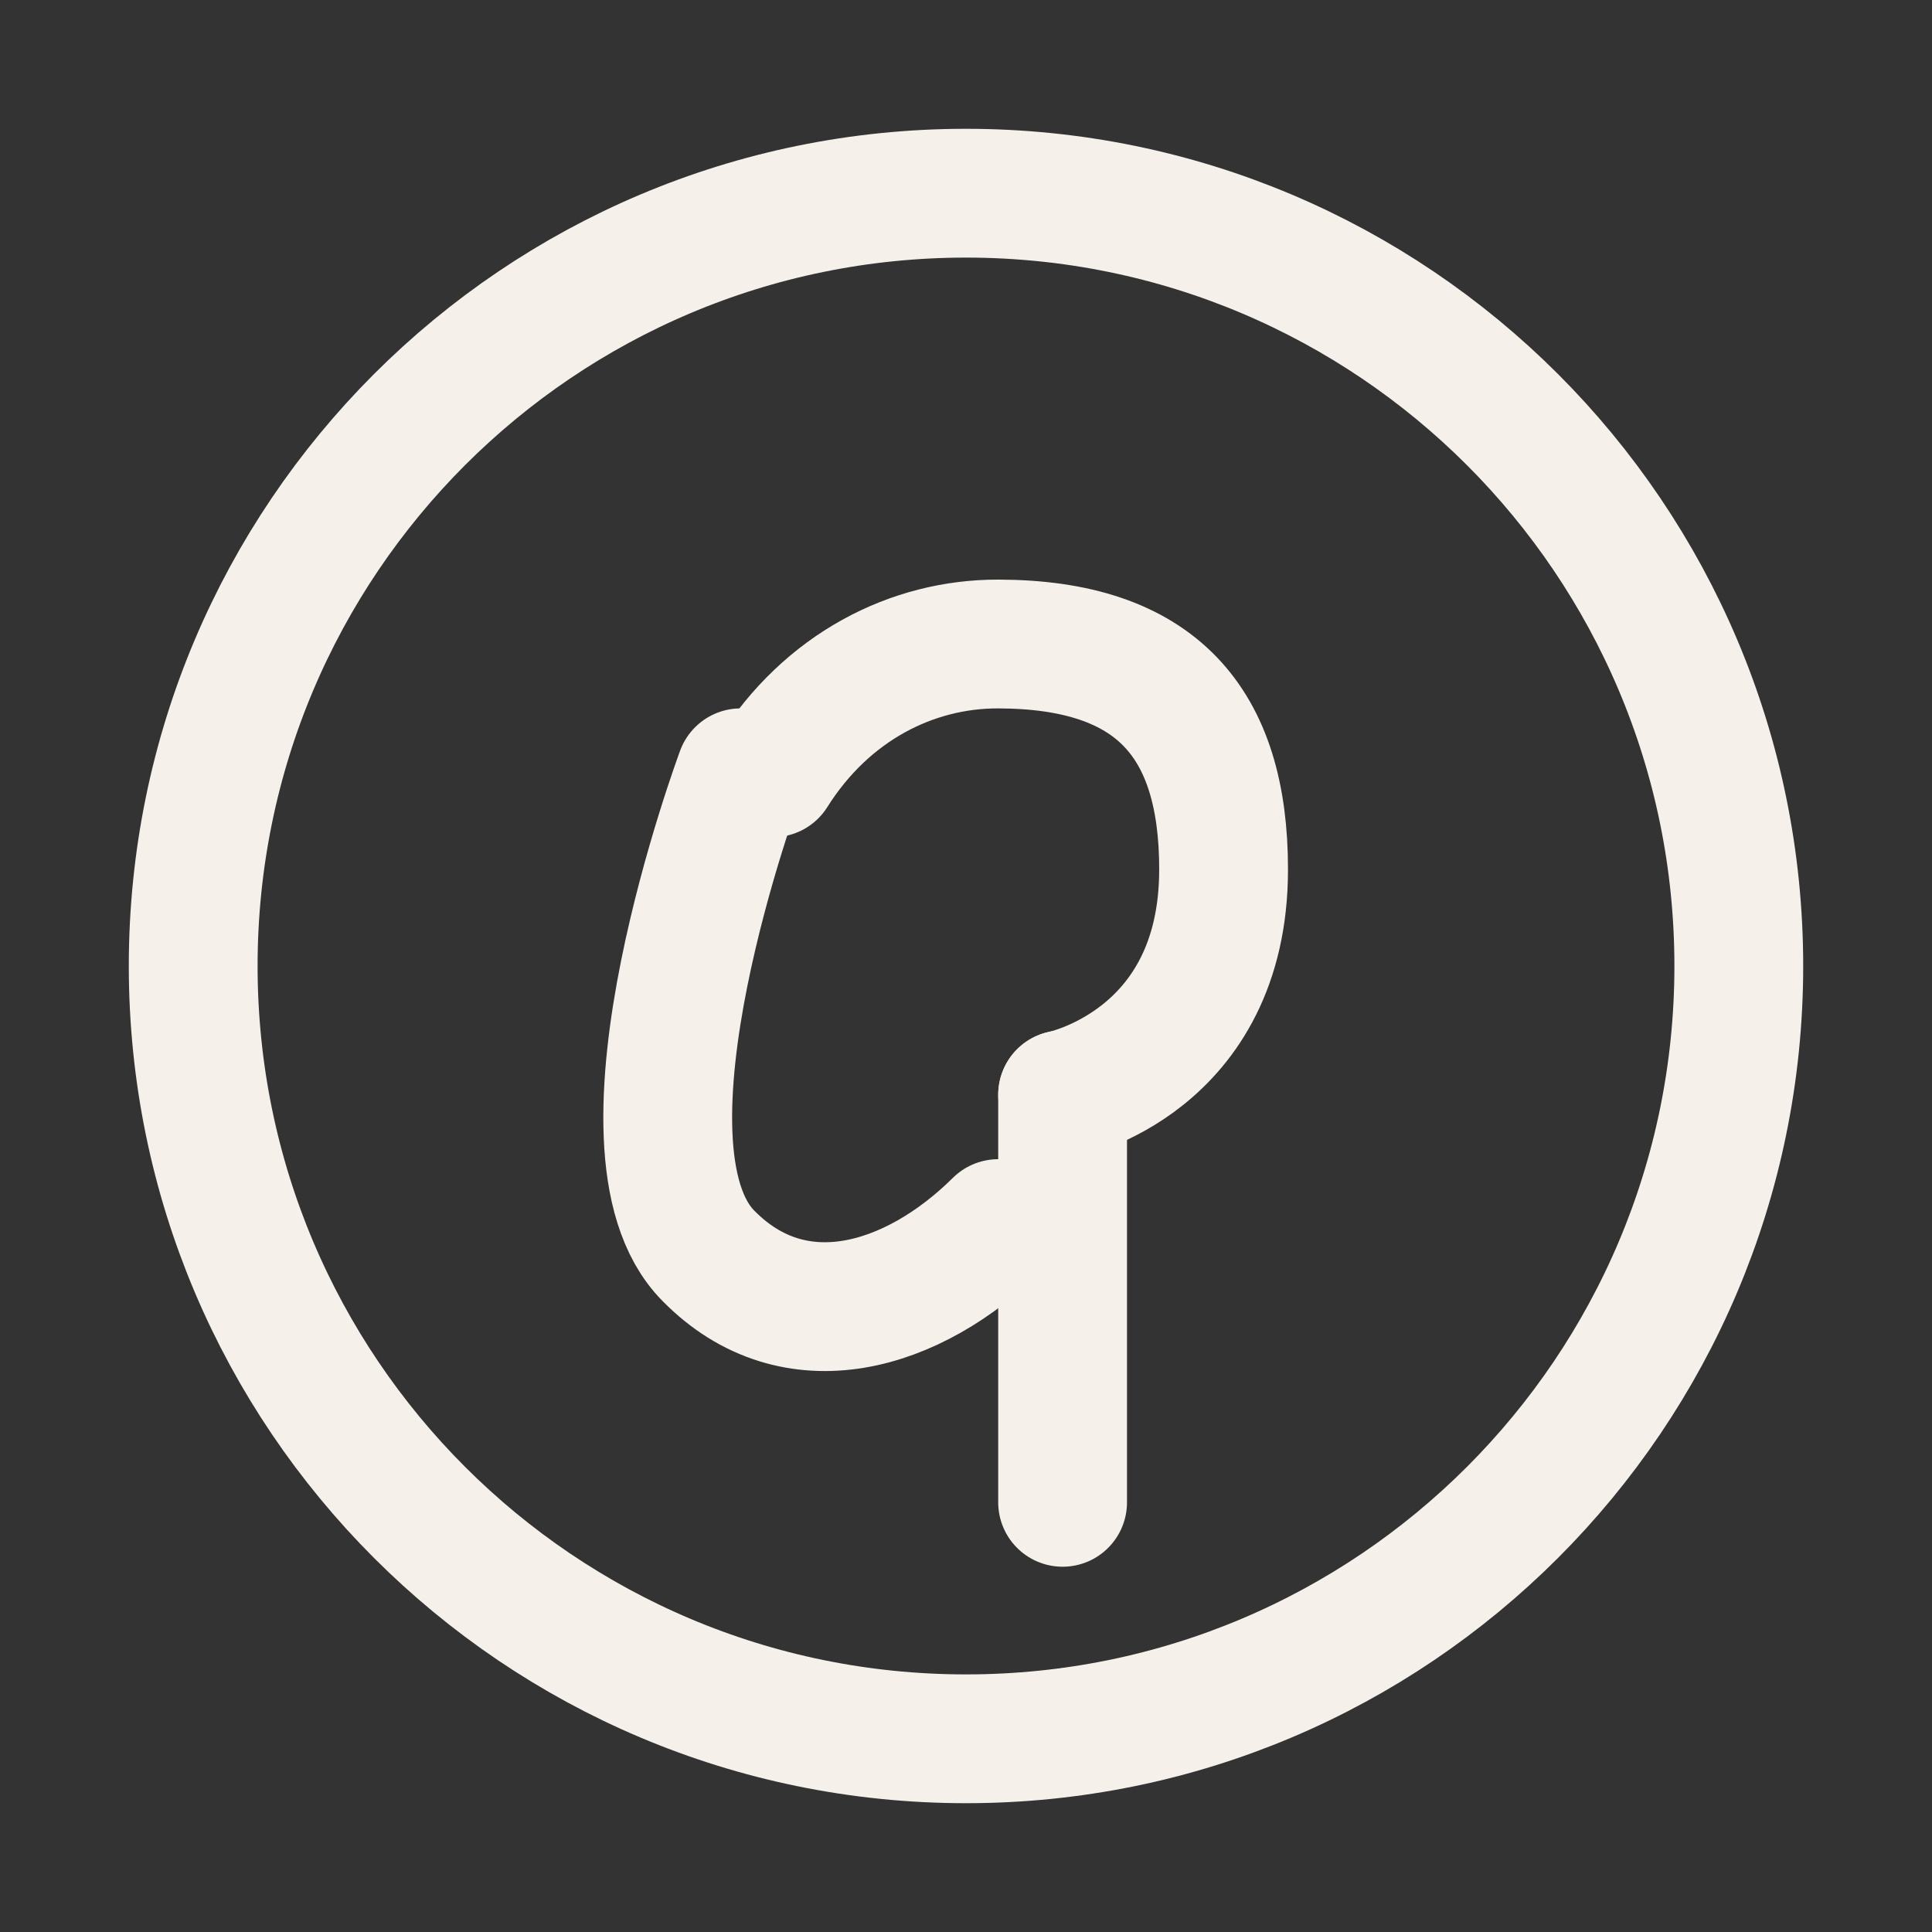
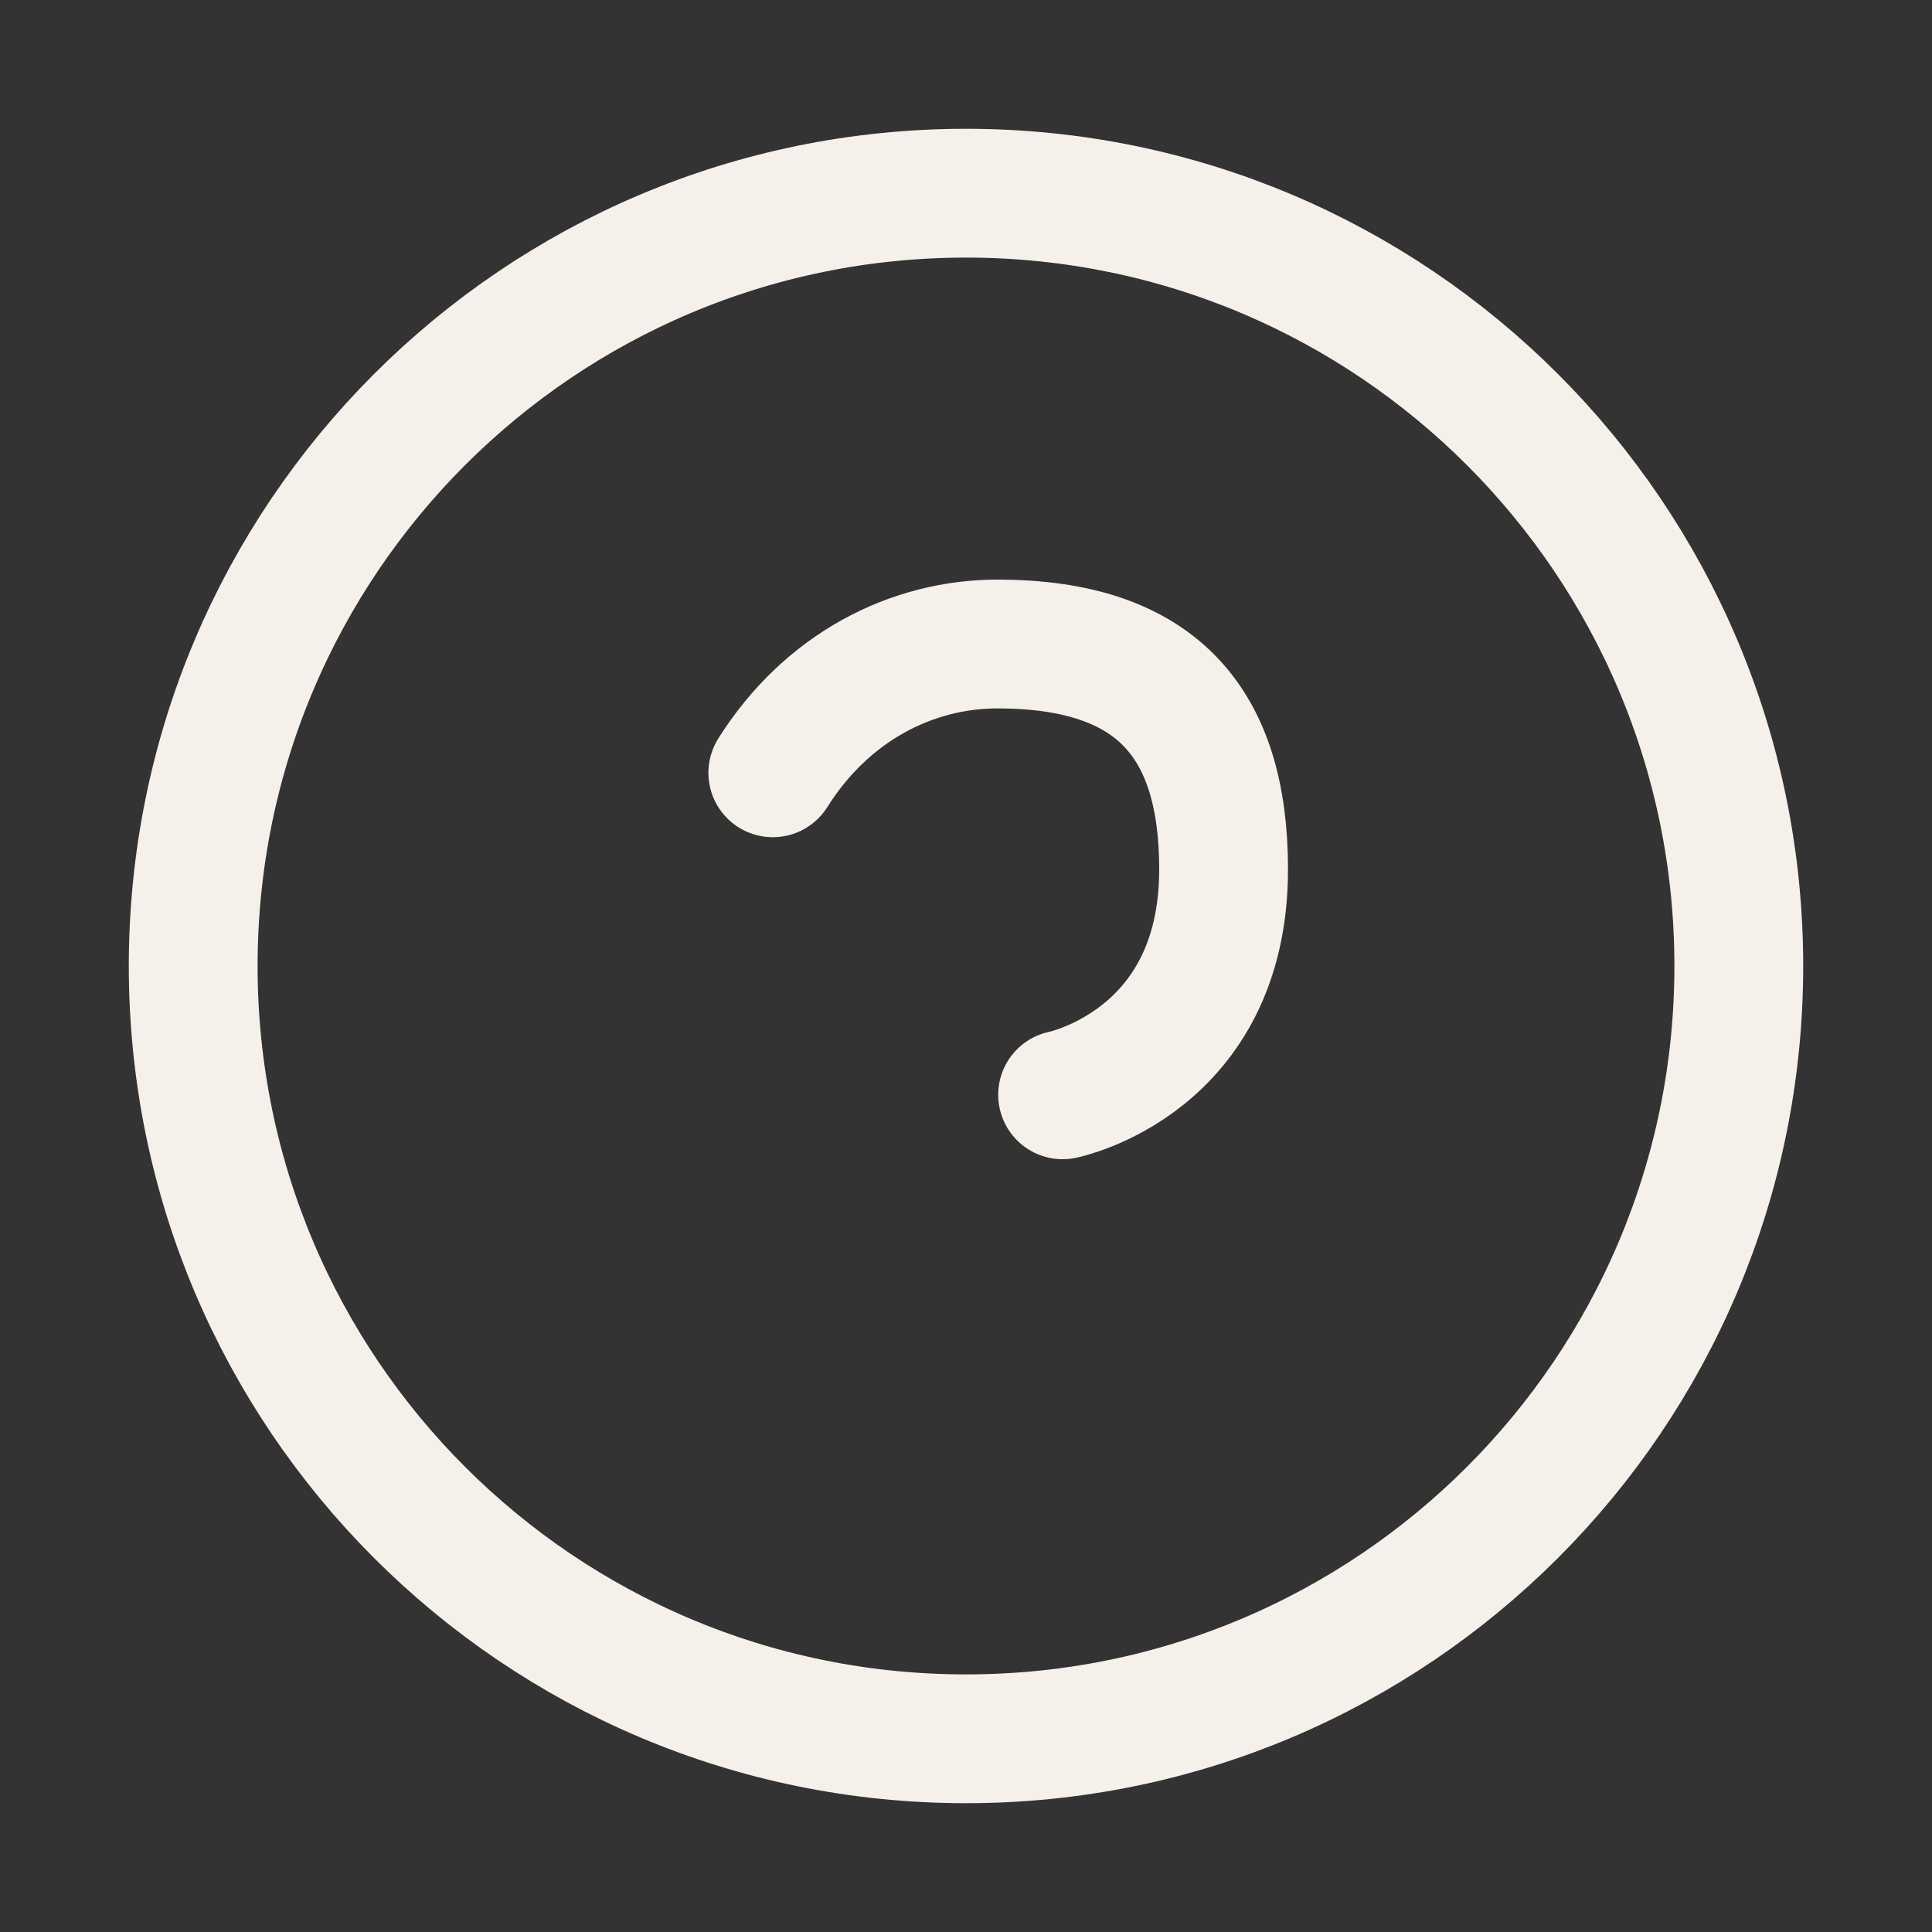
<svg xmlns="http://www.w3.org/2000/svg" width="30" height="30" viewBox="0 0 30 30" fill="none">
  <rect x="0" y="0" width="30" height="30" fill="#333333" stroke="none" />
  <path d="M15 3C8.373 3 3 8.373 3 15C3 21.627 8.373 27 15 27C21.627 27 27 21.627 27 15C27 8.373 21.627 3 15 3Z" stroke="#F5F0E9" stroke-width="2" stroke-linecap="round" stroke-linejoin="round" />
-   <path d="M15.5 19C14.176 20.312 12.336 20.86 11 19.5C9.33 17.817 11.5 12 11.5 12" stroke="#F5F0E9" stroke-width="2" stroke-linecap="round" stroke-linejoin="round" />
  <path d="M12 12C12.837 10.669 14.162 9.997 15.5 10C17.956 10.005 19 11.215 19 13.5C19 16.5 16.5 17 16.5 17" stroke="#F5F0E9" stroke-width="2" stroke-linecap="round" stroke-linejoin="round" />
-   <path d="M16.5 17C16.5 18.581 16.5 21.747 16.5 23.328" stroke="#F5F0E9" stroke-width="2" stroke-linecap="round" stroke-linejoin="round" />
</svg>